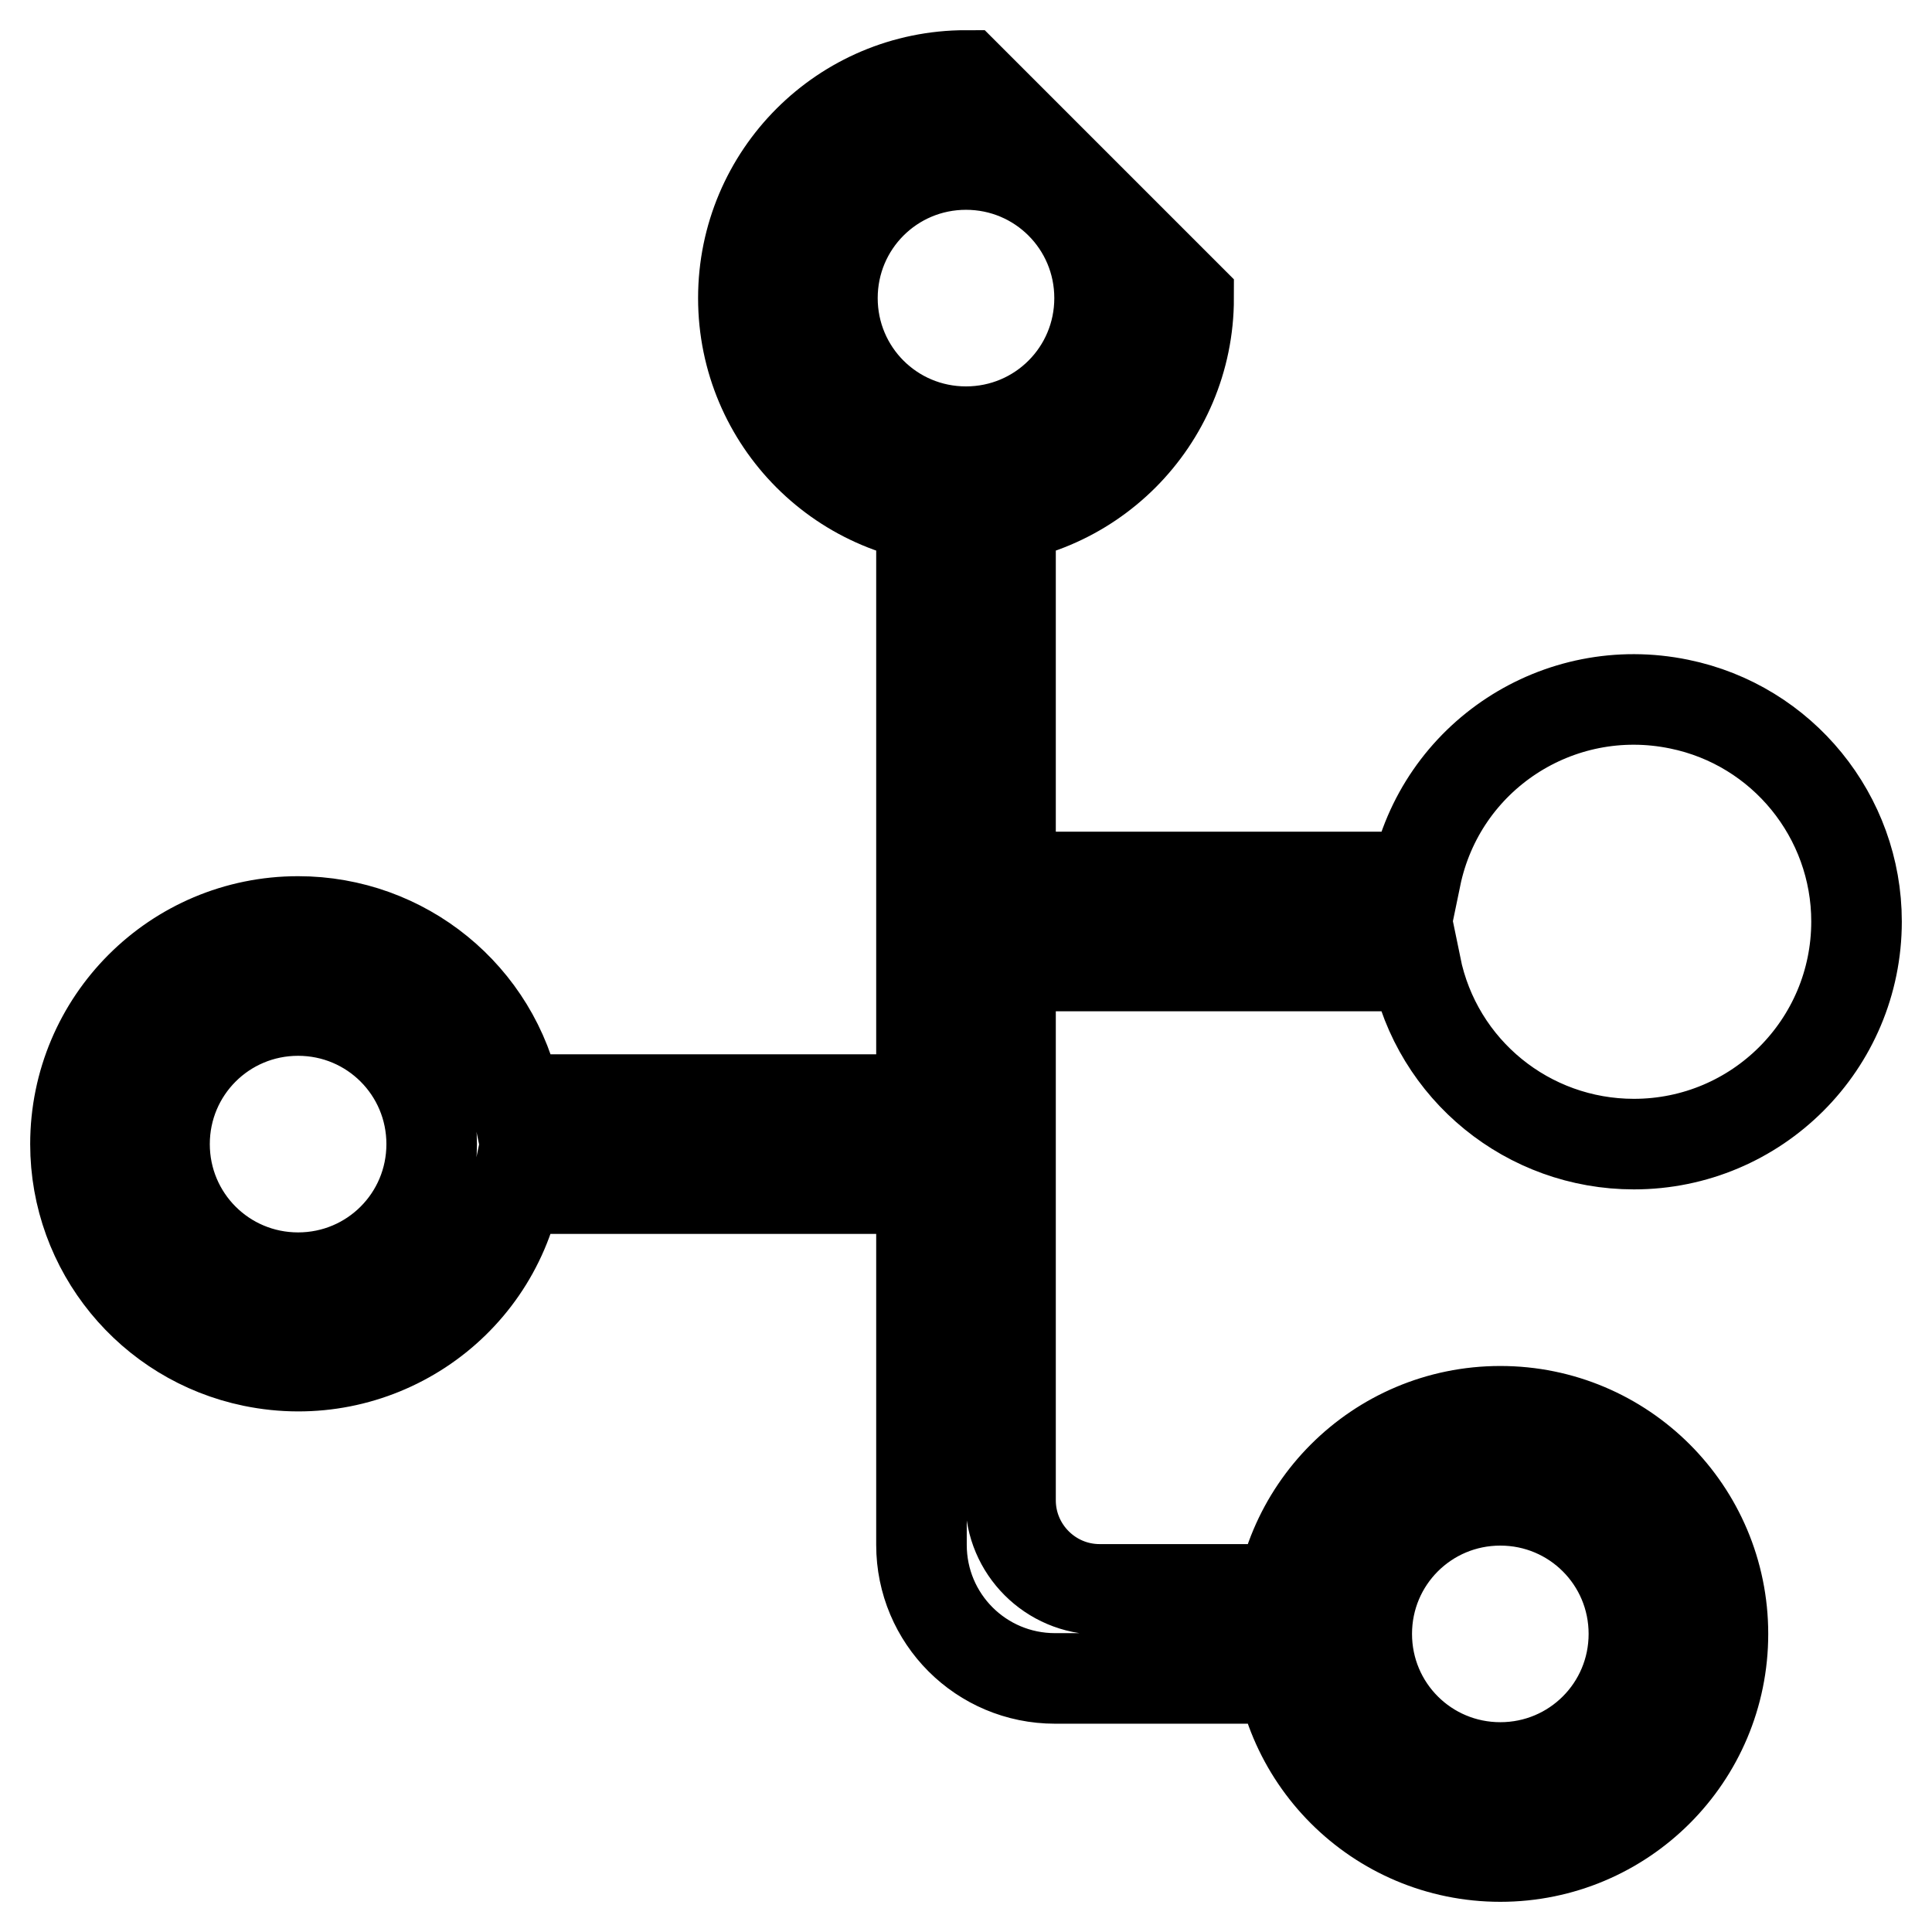
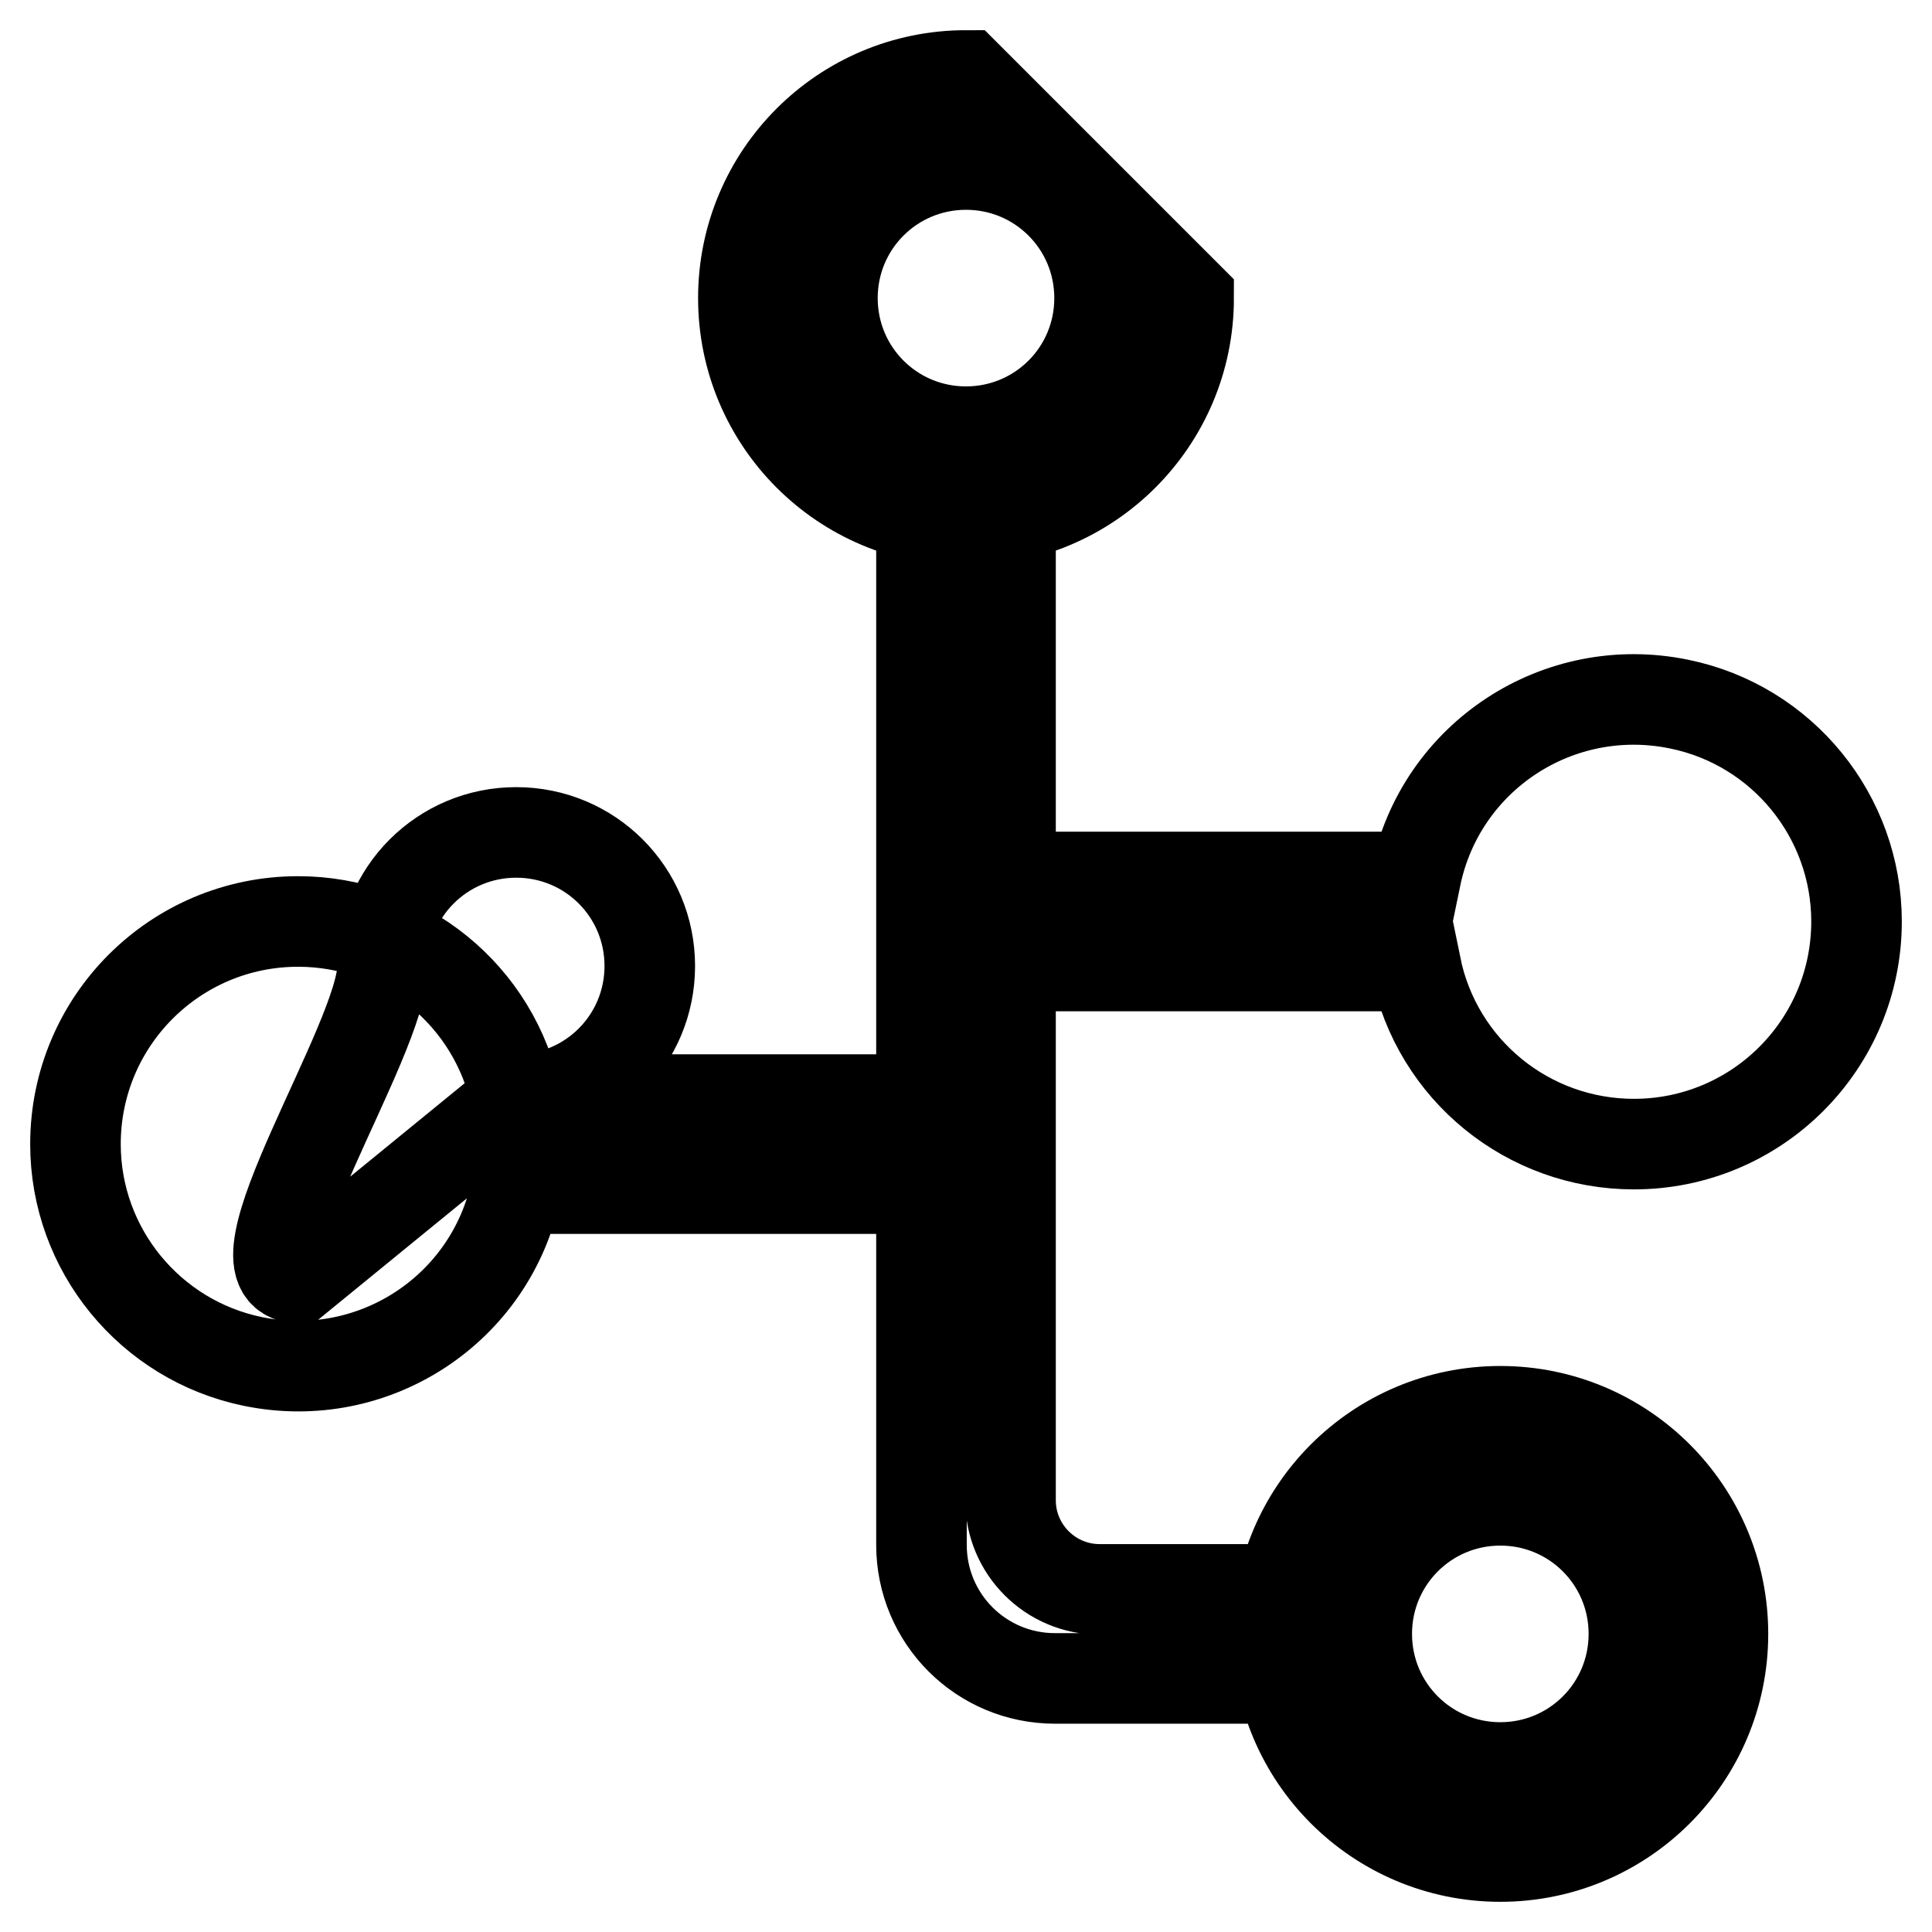
<svg xmlns="http://www.w3.org/2000/svg" version="1.1" x="0px" y="0px" viewBox="0 0 256 256" enable-background="new 0 0 256 256" xml:space="preserve">
  <g>
-     <path stroke-width="12" fill-opacity="0" stroke="#000000" d="M187.6,128h-53.7v-11.8h53.7c3.3-16,18.9-26.2,34.9-22.9c13.7,2.8,23.5,14.9,23.5,28.8 c0,16.3-13.2,29.5-29.5,29.5C202.5,151.6,190.4,141.8,187.6,128L187.6,128z M198.8,246c-16.3,0-29.5-13.2-29.5-29.5 c0-16.3,13.2-29.5,29.5-29.5c16.3,0,29.5,13.2,29.5,29.5C228.3,232.8,215.1,246,198.8,246L198.8,246z M198.8,234.2 c9.8,0,17.7-7.9,17.7-17.7c0-9.8-7.9-17.7-17.7-17.7c-9.8,0-17.7,7.9-17.7,17.7C181.1,226.3,189,234.2,198.8,234.2z M122.1,204.7 V63.1c0-3.3,2.7-5.9,5.9-5.9c3.3,0,5.9,2.6,5.9,5.9v135.7c0,6.5,5.3,11.8,11.8,11.8h0h29.5v11.8h-35.4 C130,222.4,122.1,214.5,122.1,204.7L122.1,204.7L122.1,204.7z M68.4,145.7h53.7v11.8H68.4c-3.3,16-18.9,26.2-34.9,22.9 C19.9,177.6,10,165.6,10,151.6c0-16.3,13.2-29.5,29.5-29.5C53.5,122.1,65.6,131.9,68.4,145.7L68.4,145.7z M39.5,169.3 c9.8,0,17.7-7.9,17.7-17.7s-7.9-17.7-17.7-17.7l0,0c-9.8,0-17.7,7.9-17.7,17.7S29.7,169.3,39.5,169.3z M128,10l29.5,29.5 c0,16.3-13.2,29.5-29.5,29.5c-16.3,0-29.5-13.2-29.5-29.5C98.5,23.2,111.7,10,128,10L128,10z M128,57.2c9.8,0,17.7-7.9,17.7-17.7 c0-9.8-7.9-17.7-17.7-17.7c0,0,0,0,0,0c-9.8,0-17.7,7.9-17.7,17.7C110.3,49.3,118.2,57.2,128,57.2z" />
+     <path stroke-width="12" fill-opacity="0" stroke="#000000" d="M187.6,128h-53.7v-11.8h53.7c3.3-16,18.9-26.2,34.9-22.9c13.7,2.8,23.5,14.9,23.5,28.8 c0,16.3-13.2,29.5-29.5,29.5C202.5,151.6,190.4,141.8,187.6,128L187.6,128z M198.8,246c-16.3,0-29.5-13.2-29.5-29.5 c0-16.3,13.2-29.5,29.5-29.5c16.3,0,29.5,13.2,29.5,29.5C228.3,232.8,215.1,246,198.8,246L198.8,246z M198.8,234.2 c9.8,0,17.7-7.9,17.7-17.7c0-9.8-7.9-17.7-17.7-17.7c-9.8,0-17.7,7.9-17.7,17.7C181.1,226.3,189,234.2,198.8,234.2z M122.1,204.7 V63.1c0-3.3,2.7-5.9,5.9-5.9c3.3,0,5.9,2.6,5.9,5.9v135.7c0,6.5,5.3,11.8,11.8,11.8h0h29.5v11.8h-35.4 C130,222.4,122.1,214.5,122.1,204.7L122.1,204.7L122.1,204.7z M68.4,145.7h53.7v11.8H68.4c-3.3,16-18.9,26.2-34.9,22.9 C19.9,177.6,10,165.6,10,151.6c0-16.3,13.2-29.5,29.5-29.5C53.5,122.1,65.6,131.9,68.4,145.7L68.4,145.7z c9.8,0,17.7-7.9,17.7-17.7s-7.9-17.7-17.7-17.7l0,0c-9.8,0-17.7,7.9-17.7,17.7S29.7,169.3,39.5,169.3z M128,10l29.5,29.5 c0,16.3-13.2,29.5-29.5,29.5c-16.3,0-29.5-13.2-29.5-29.5C98.5,23.2,111.7,10,128,10L128,10z M128,57.2c9.8,0,17.7-7.9,17.7-17.7 c0-9.8-7.9-17.7-17.7-17.7c0,0,0,0,0,0c-9.8,0-17.7,7.9-17.7,17.7C110.3,49.3,118.2,57.2,128,57.2z" />
  </g>
</svg>